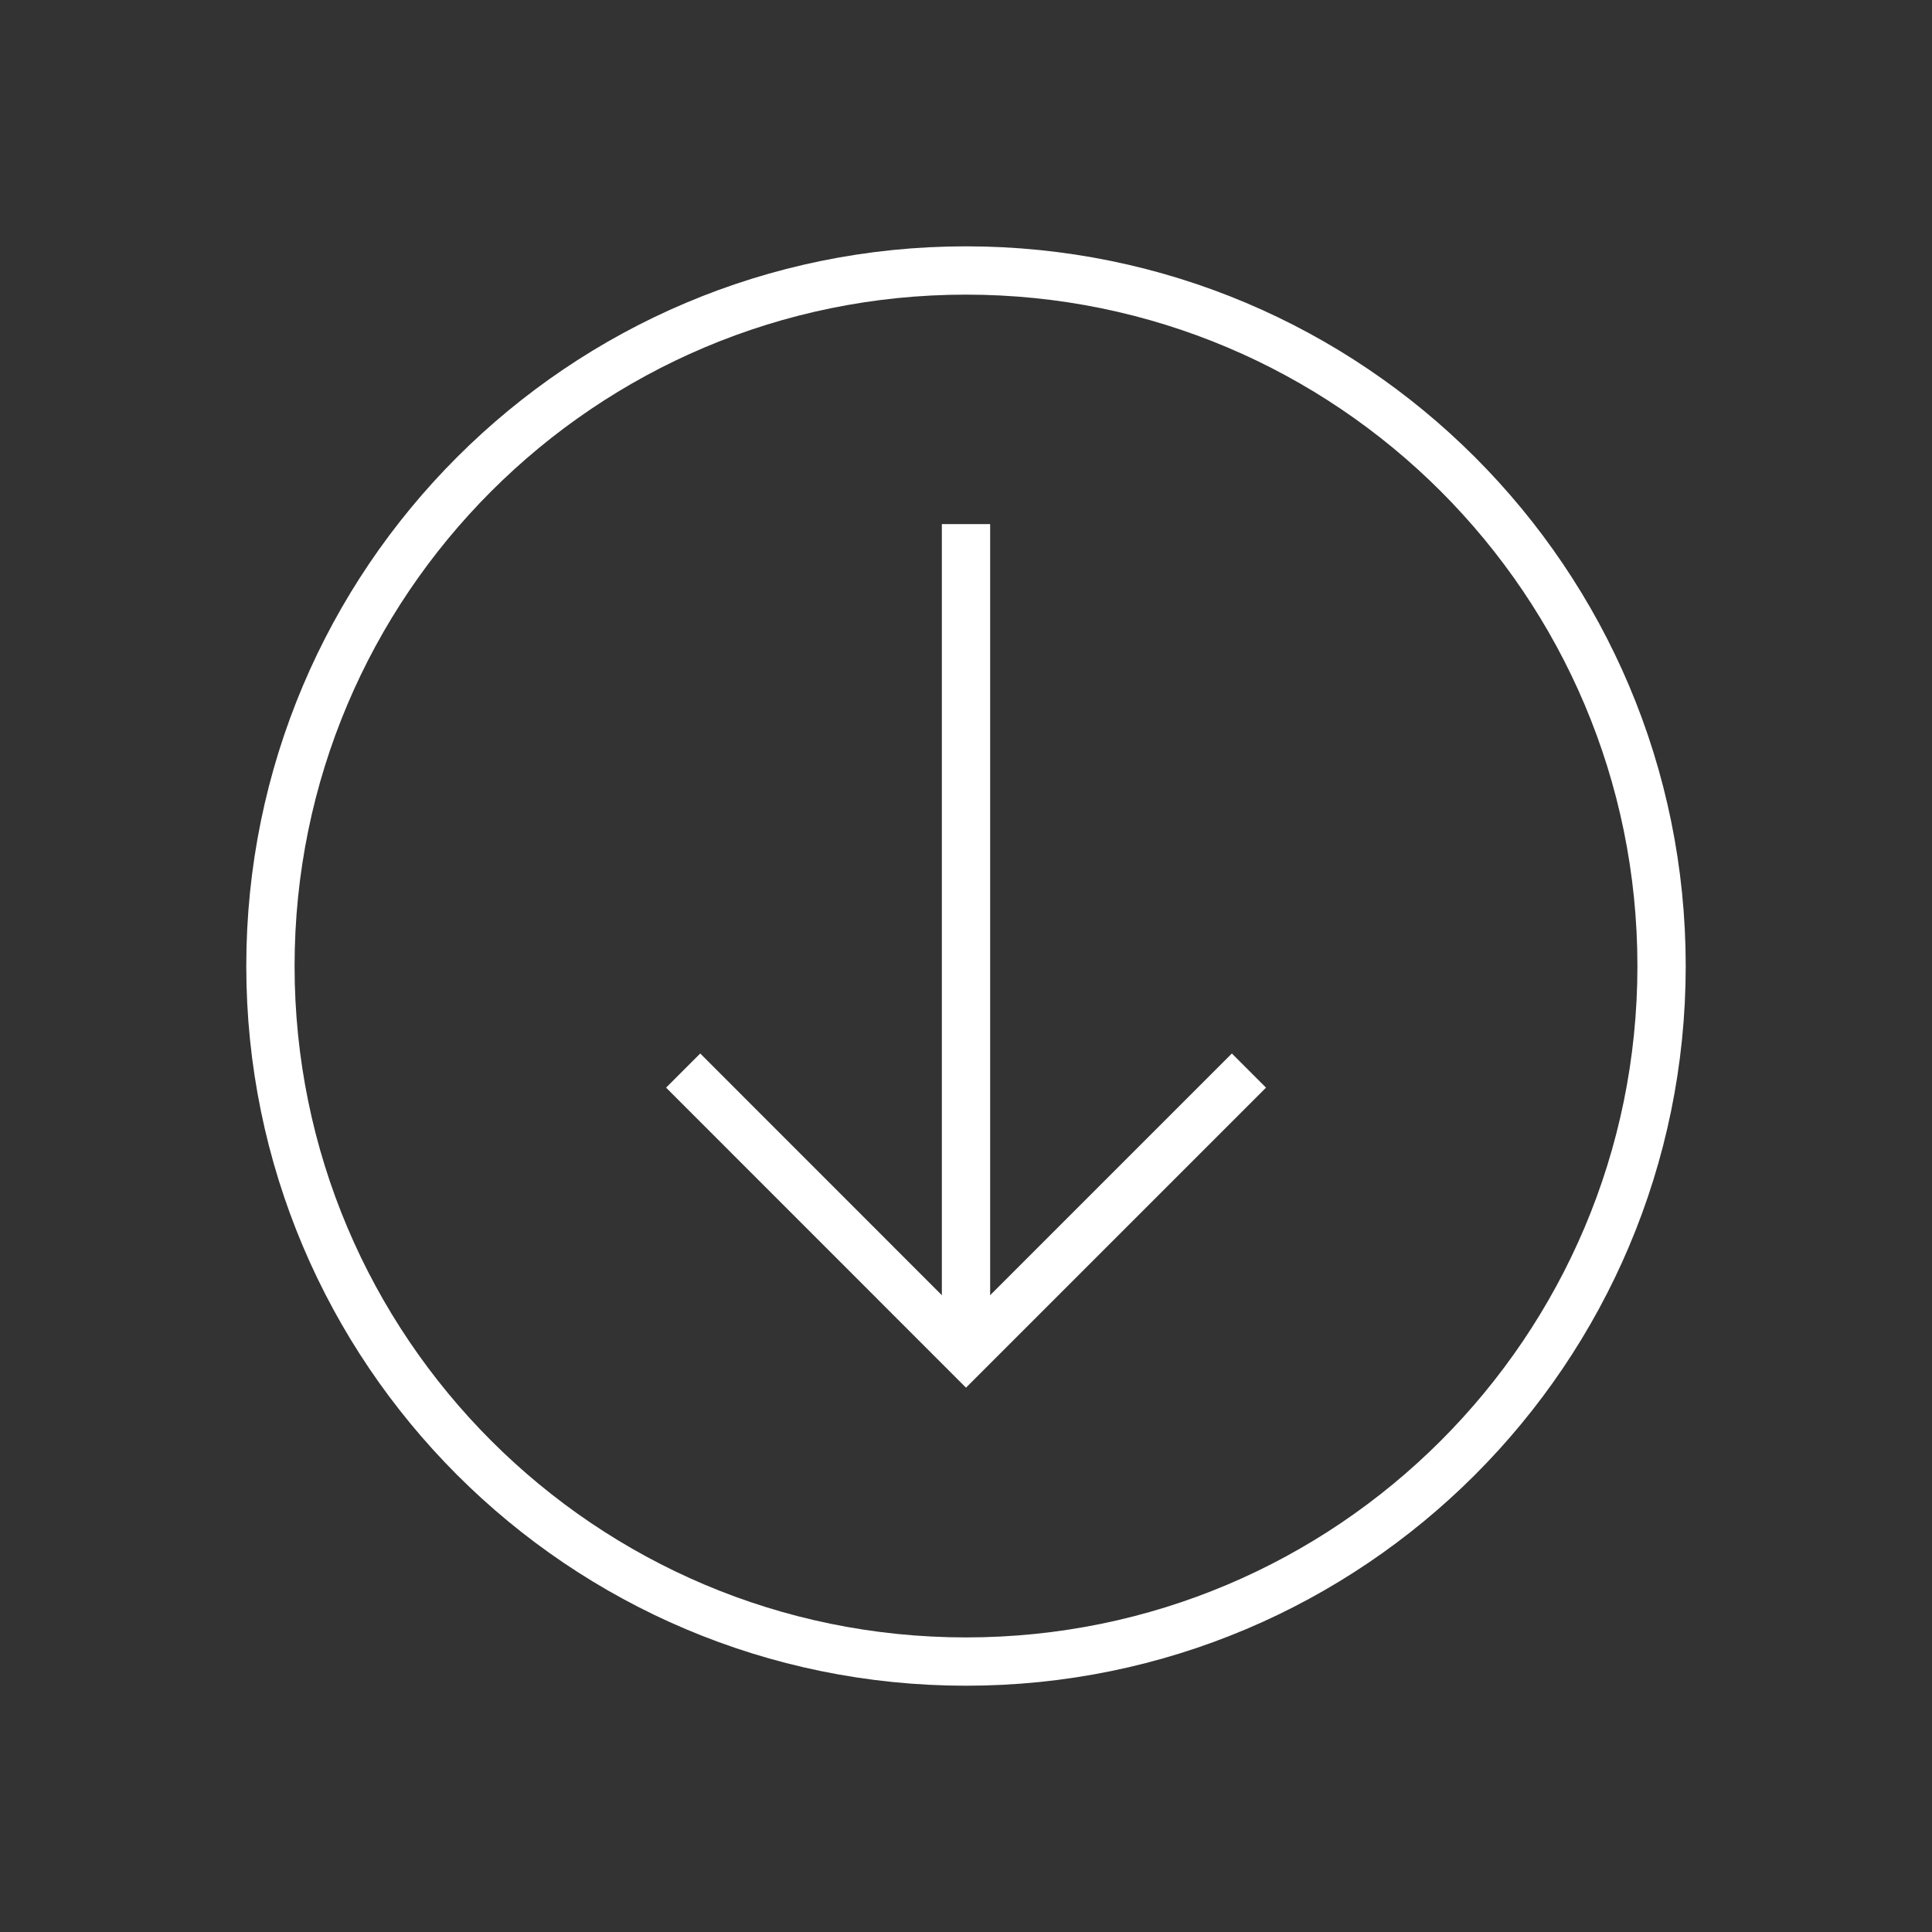
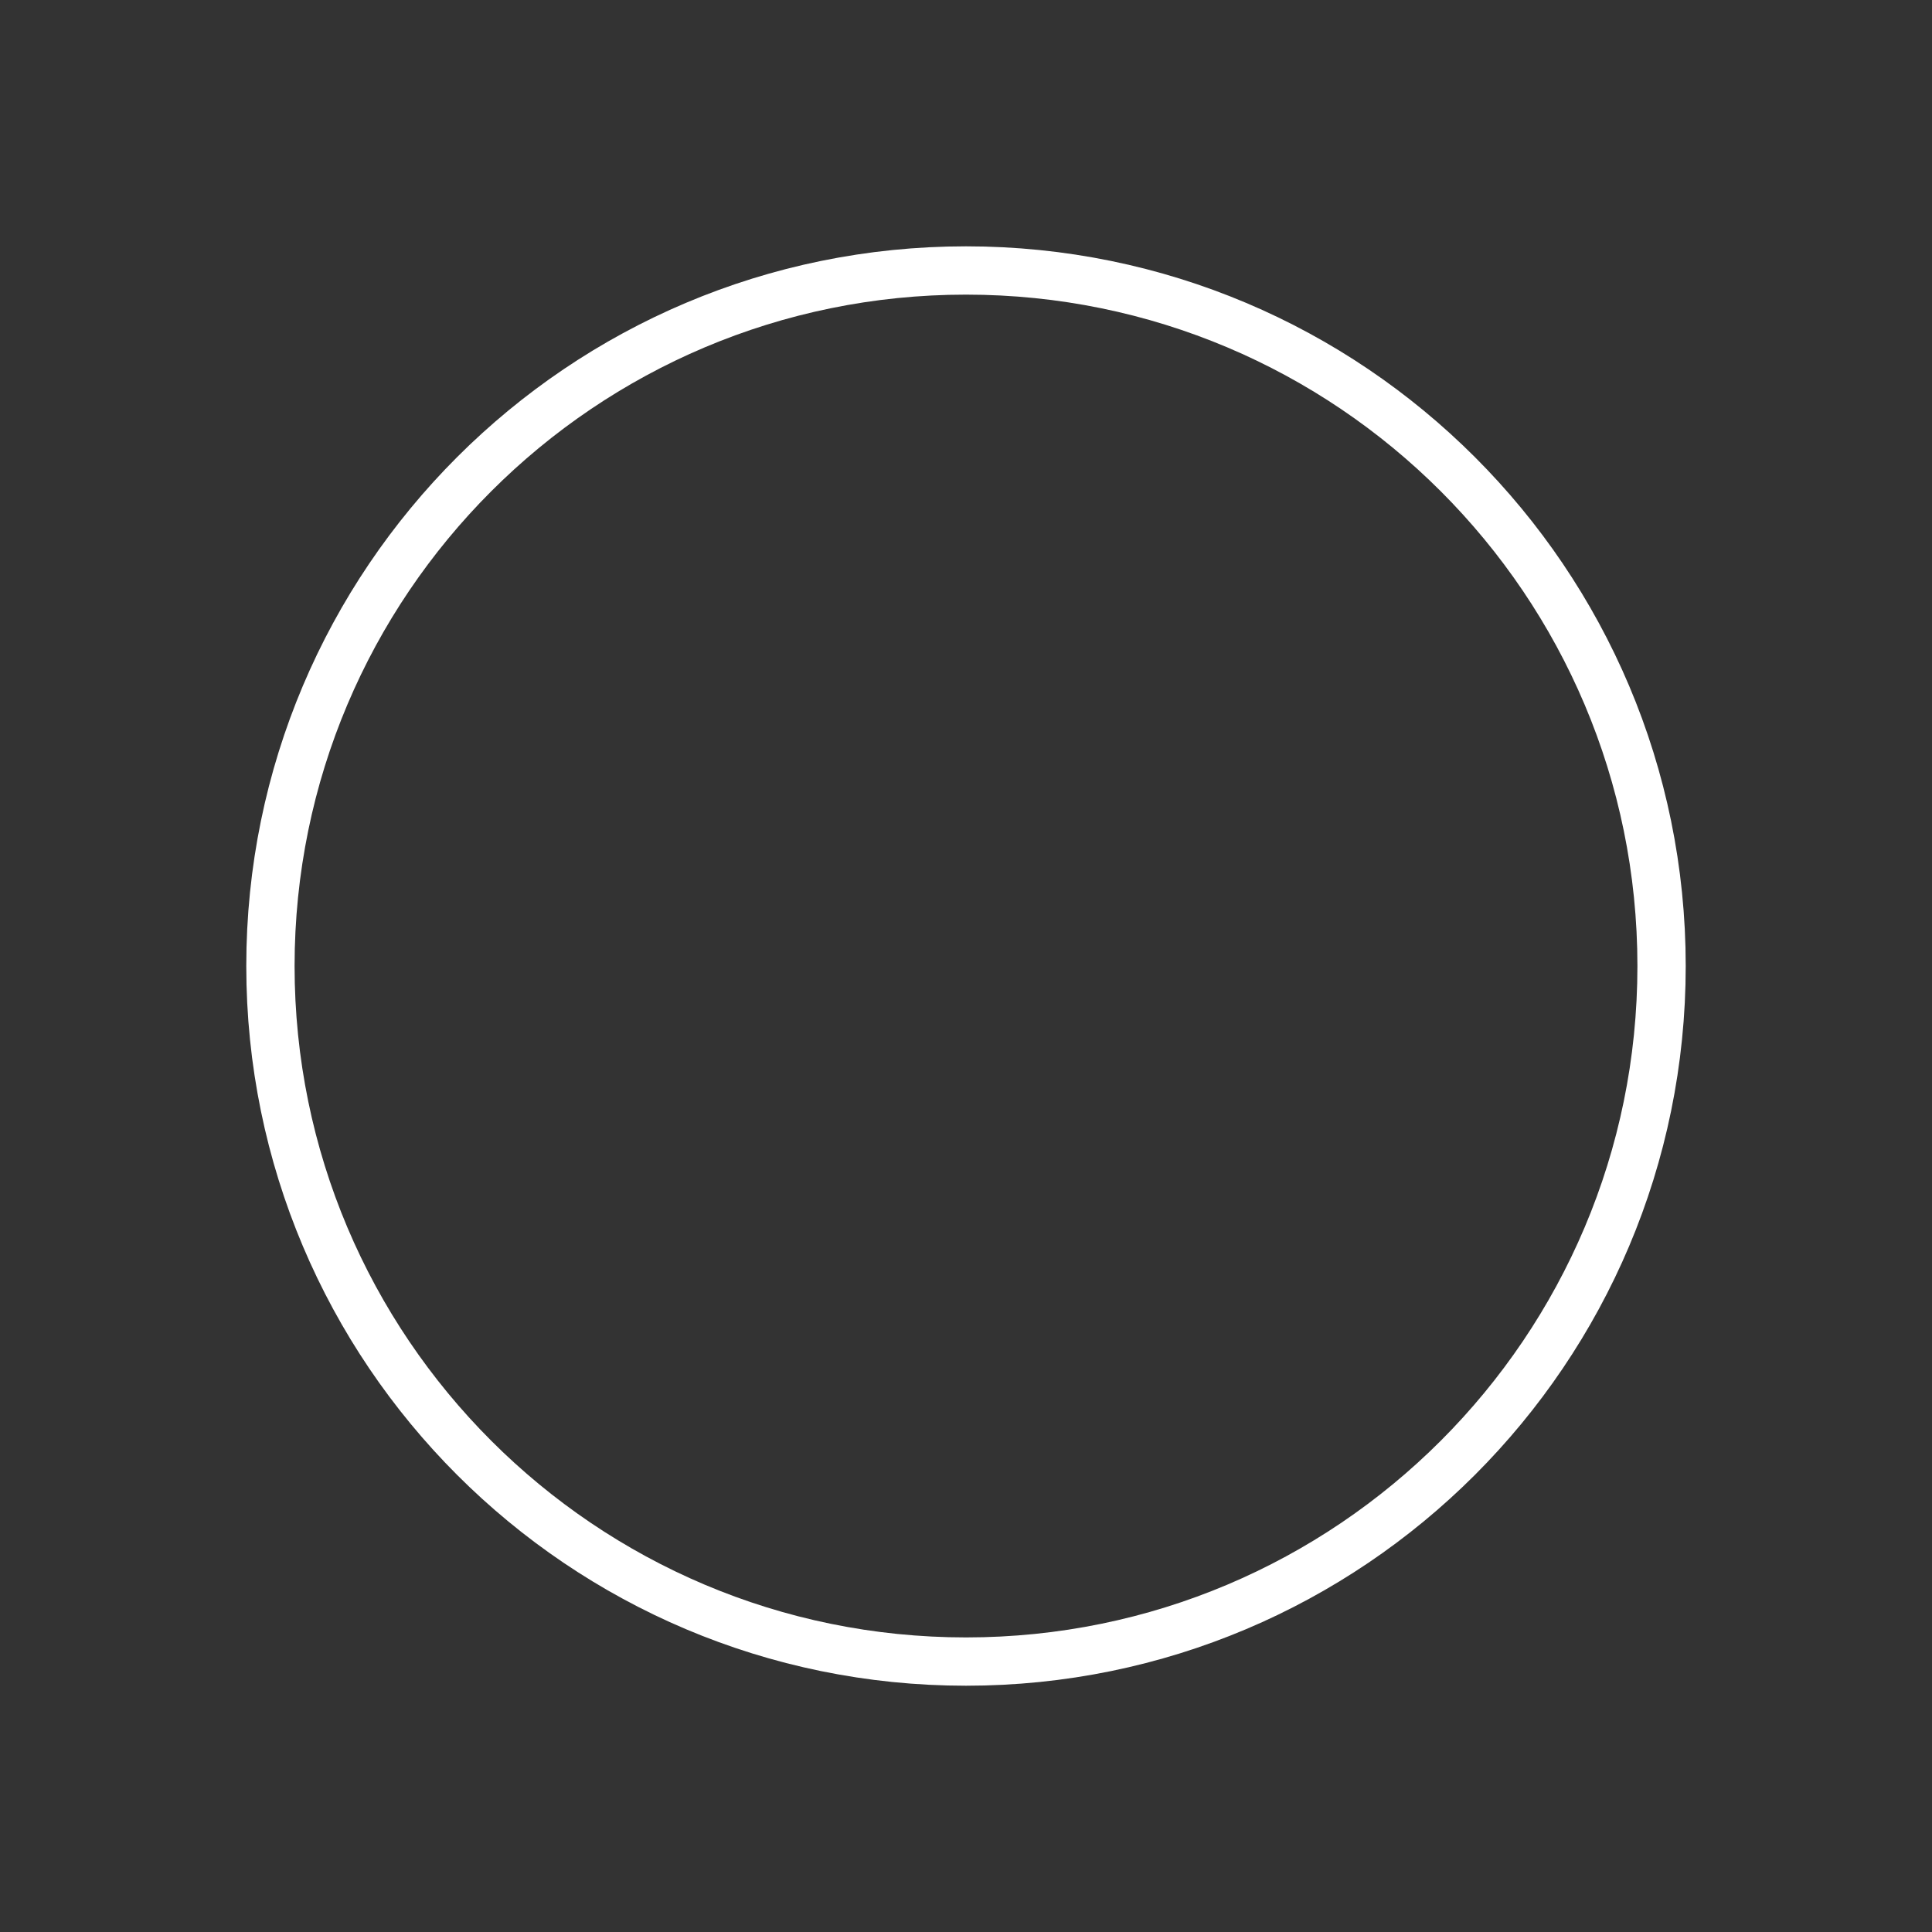
<svg xmlns="http://www.w3.org/2000/svg" width="40" height="40" viewBox="0 0 40 40" fill="none">
  <rect x="0" y="0" width="40" height="40" fill="#333333" stroke="none" />
-   <path d="M25.858 22.165L20 28.023L14.144 22.165" stroke="white" stroke-miterlimit="10" />
-   <path d="M20 27.972V10.851" stroke="white" stroke-miterlimit="10" />
  <path d="M20 34.401C27.953 34.401 34.401 27.953 34.401 20C34.401 12.047 27.953 5.6 20 5.6C12.047 5.6 5.599 12.047 5.599 20C5.599 27.953 12.047 34.401 20 34.401Z" stroke="white" stroke-miterlimit="10" />
</svg>